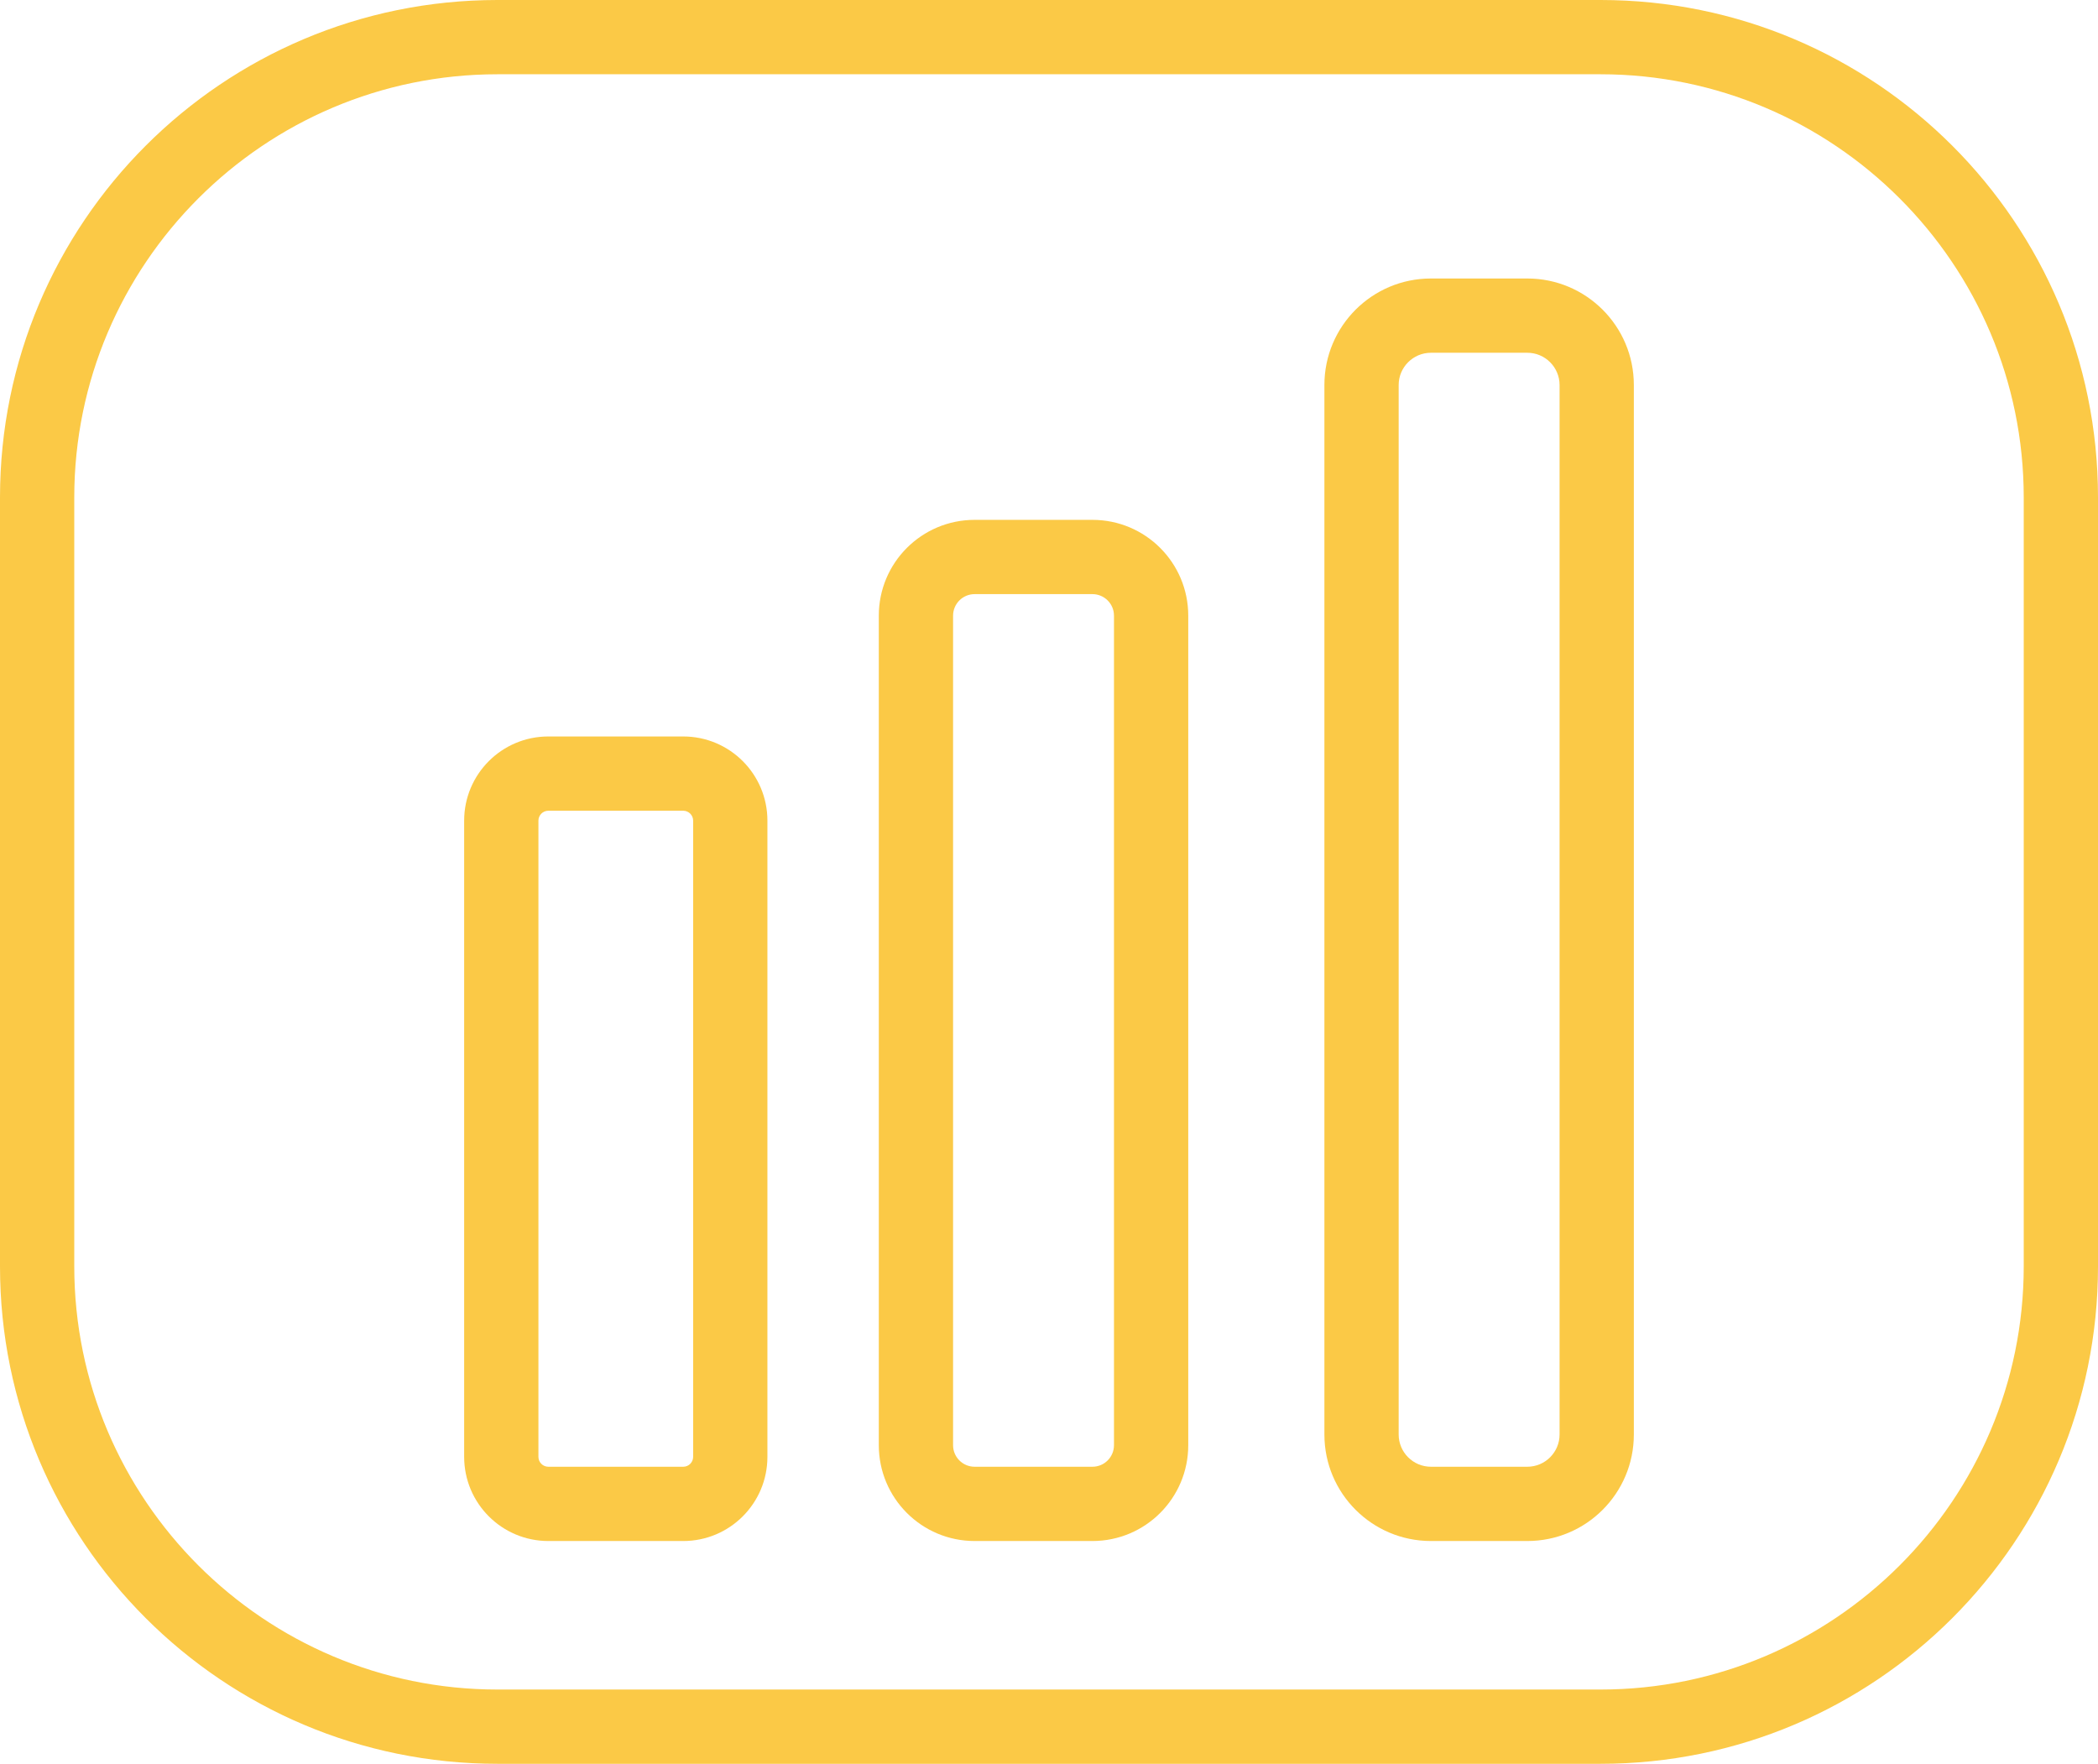
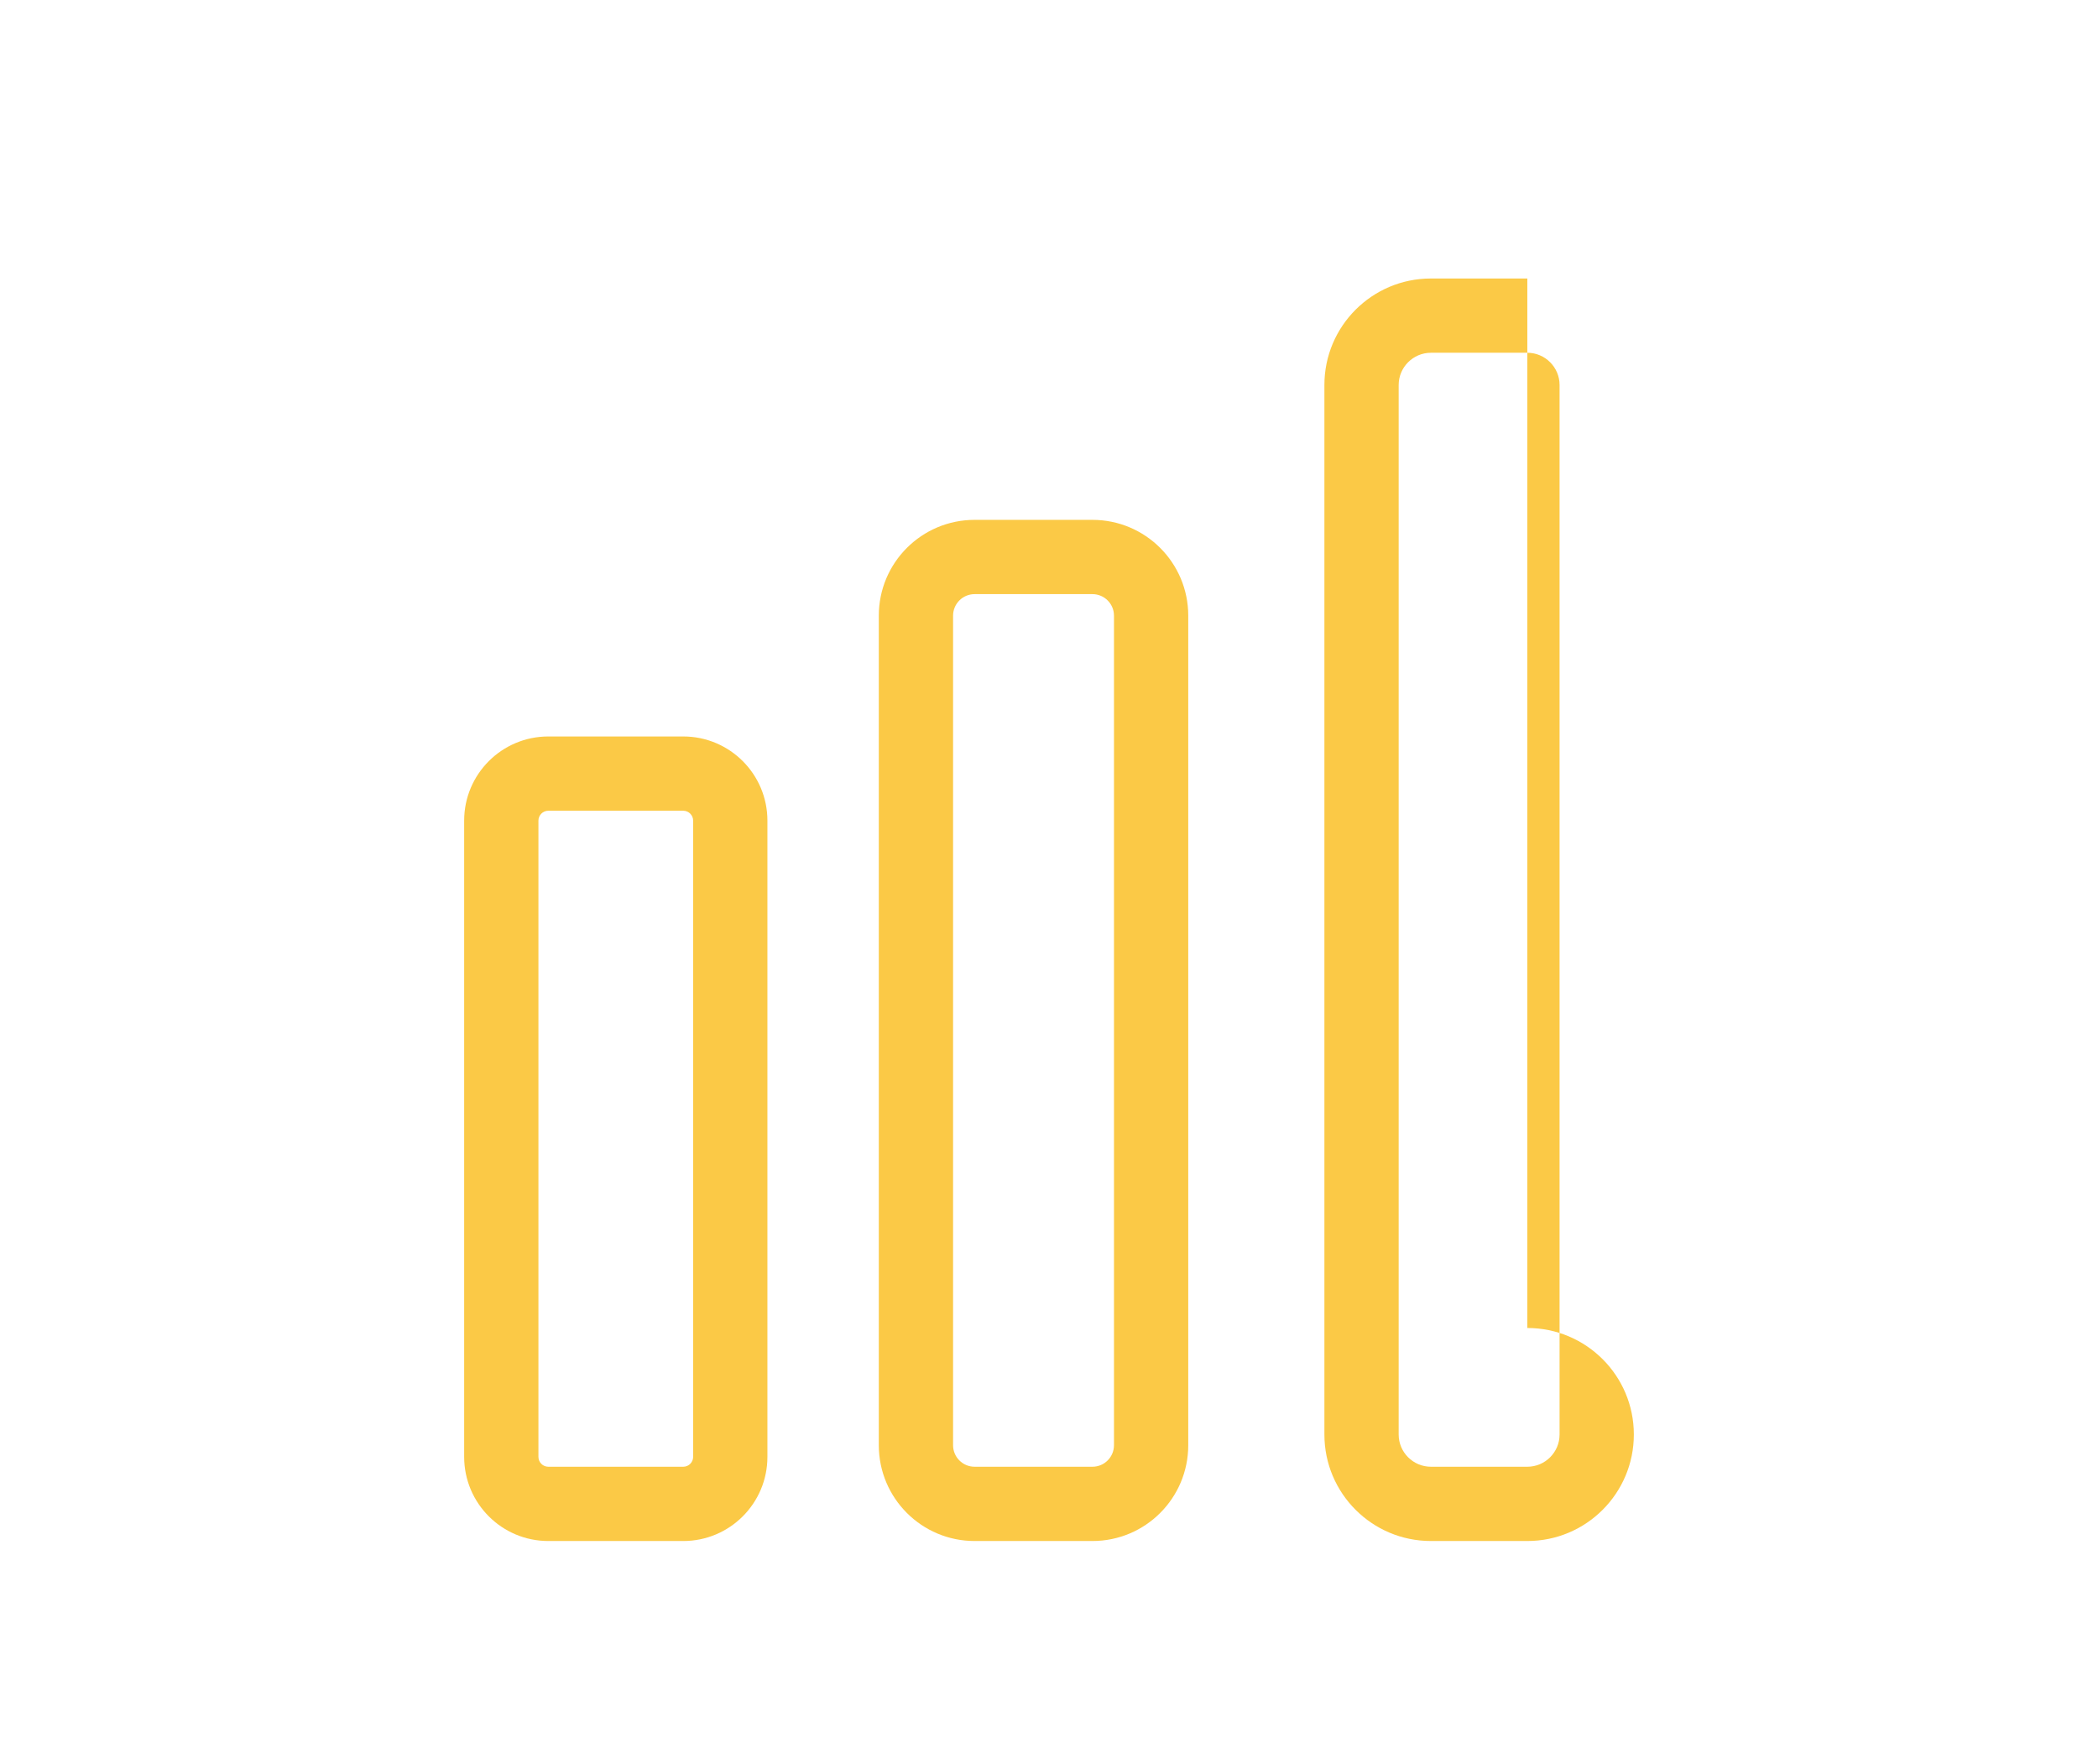
<svg xmlns="http://www.w3.org/2000/svg" id="Layer_1" viewBox="0 0 339 285">
  <defs>
    <style>.cls-1{fill:#fbc946;}</style>
  </defs>
  <path class="cls-1" d="m110.4,131c.88,0,1.6.72,1.6,1.6v102.8c0,.88-.72,1.6-1.6,1.6h-21.8c-.88,0-1.6-.72-1.6-1.6v-102.8c0-.88.72-1.6,1.6-1.6h21.8m0-12h-21.8c-7.51,0-13.6,6.09-13.6,13.6v102.8c0,7.51,6.09,13.6,13.6,13.6h21.8c7.51,0,13.6-6.09,13.6-13.6v-102.8c0-7.51-6.09-13.6-13.6-13.6h0Z" />
  <path class="cls-1" d="m176.52,96c1.92,0,3.48,1.56,3.48,3.48v134.04c0,1.92-1.56,3.48-3.48,3.48h-19.04c-1.92,0-3.48-1.56-3.48-3.48V99.48c0-1.92,1.56-3.48,3.48-3.48h19.04m0-12h-19.04c-8.55,0-15.48,6.93-15.48,15.48v134.04c0,8.55,6.93,15.48,15.48,15.48h19.04c8.55,0,15.48-6.93,15.48-15.48V99.48c0-8.55-6.93-15.48-15.48-15.48h0Z" />
-   <path class="cls-1" d="m246.79,57c2.87,0,5.21,2.34,5.21,5.21v169.58c0,2.87-2.34,5.21-5.21,5.21h-15.58c-2.87,0-5.21-2.34-5.21-5.21V62.21c0-2.87,2.34-5.21,5.21-5.21h15.58m0-12h-15.58c-9.51,0-17.21,7.71-17.21,17.21v169.58c0,9.51,7.71,17.21,17.21,17.21h15.58c9.51,0,17.21-7.71,17.21-17.21V62.21c0-9.51-7.71-17.21-17.21-17.21h0Z" />
-   <path class="cls-1" d="m258.62,12c37.71,0,68.38,30.68,68.38,68.38v124.24c0,37.71-30.68,68.38-68.38,68.38H80.38c-37.71,0-68.38-30.68-68.38-68.38v-124.24C12,42.68,42.68,12,80.38,12h178.24m0-12H80.38C35.99,0,0,35.99,0,80.38v124.24c0,44.39,35.99,80.38,80.38,80.38h178.24c44.39,0,80.38-35.99,80.38-80.38v-124.24c0-44.39-35.99-80.38-80.38-80.38h0Z" />
+   <path class="cls-1" d="m246.79,57c2.87,0,5.21,2.34,5.21,5.21v169.58c0,2.87-2.34,5.21-5.21,5.21h-15.58c-2.87,0-5.21-2.34-5.21-5.21V62.21c0-2.87,2.34-5.21,5.21-5.21h15.58m0-12h-15.58c-9.51,0-17.21,7.71-17.21,17.21v169.58c0,9.51,7.71,17.21,17.21,17.21h15.58c9.51,0,17.21-7.71,17.21-17.21c0-9.51-7.71-17.21-17.21-17.21h0Z" />
</svg>